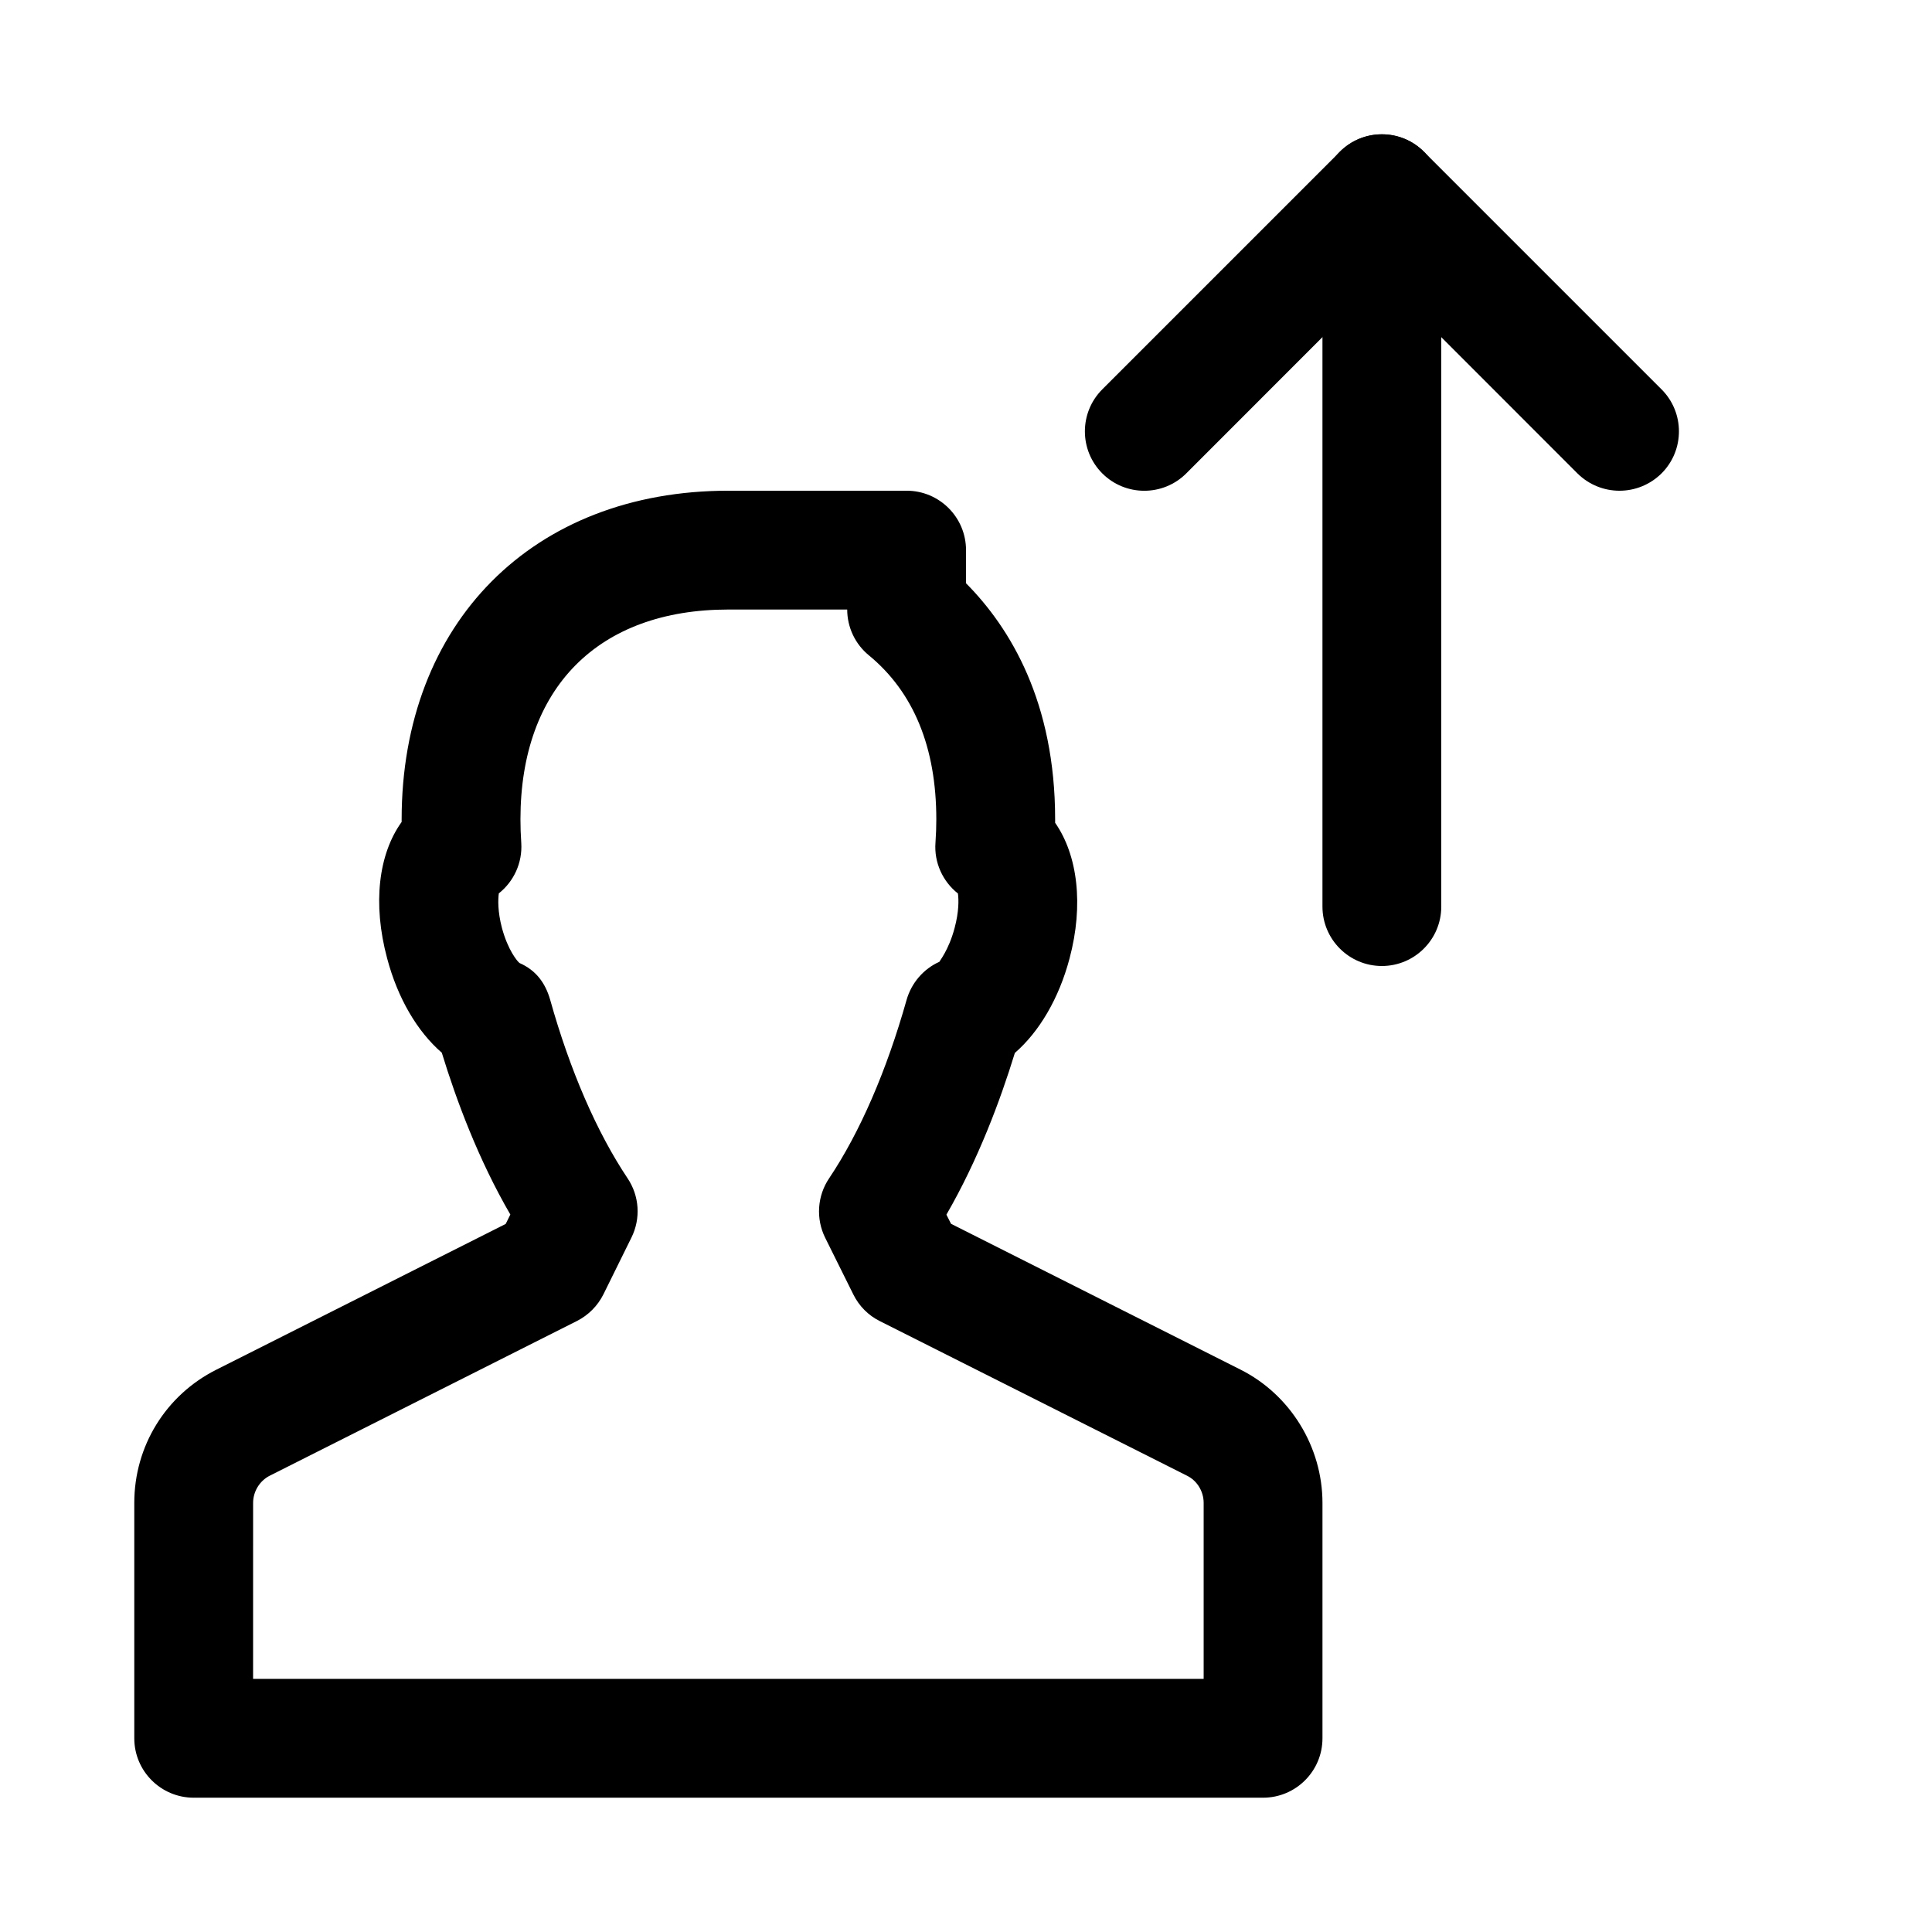
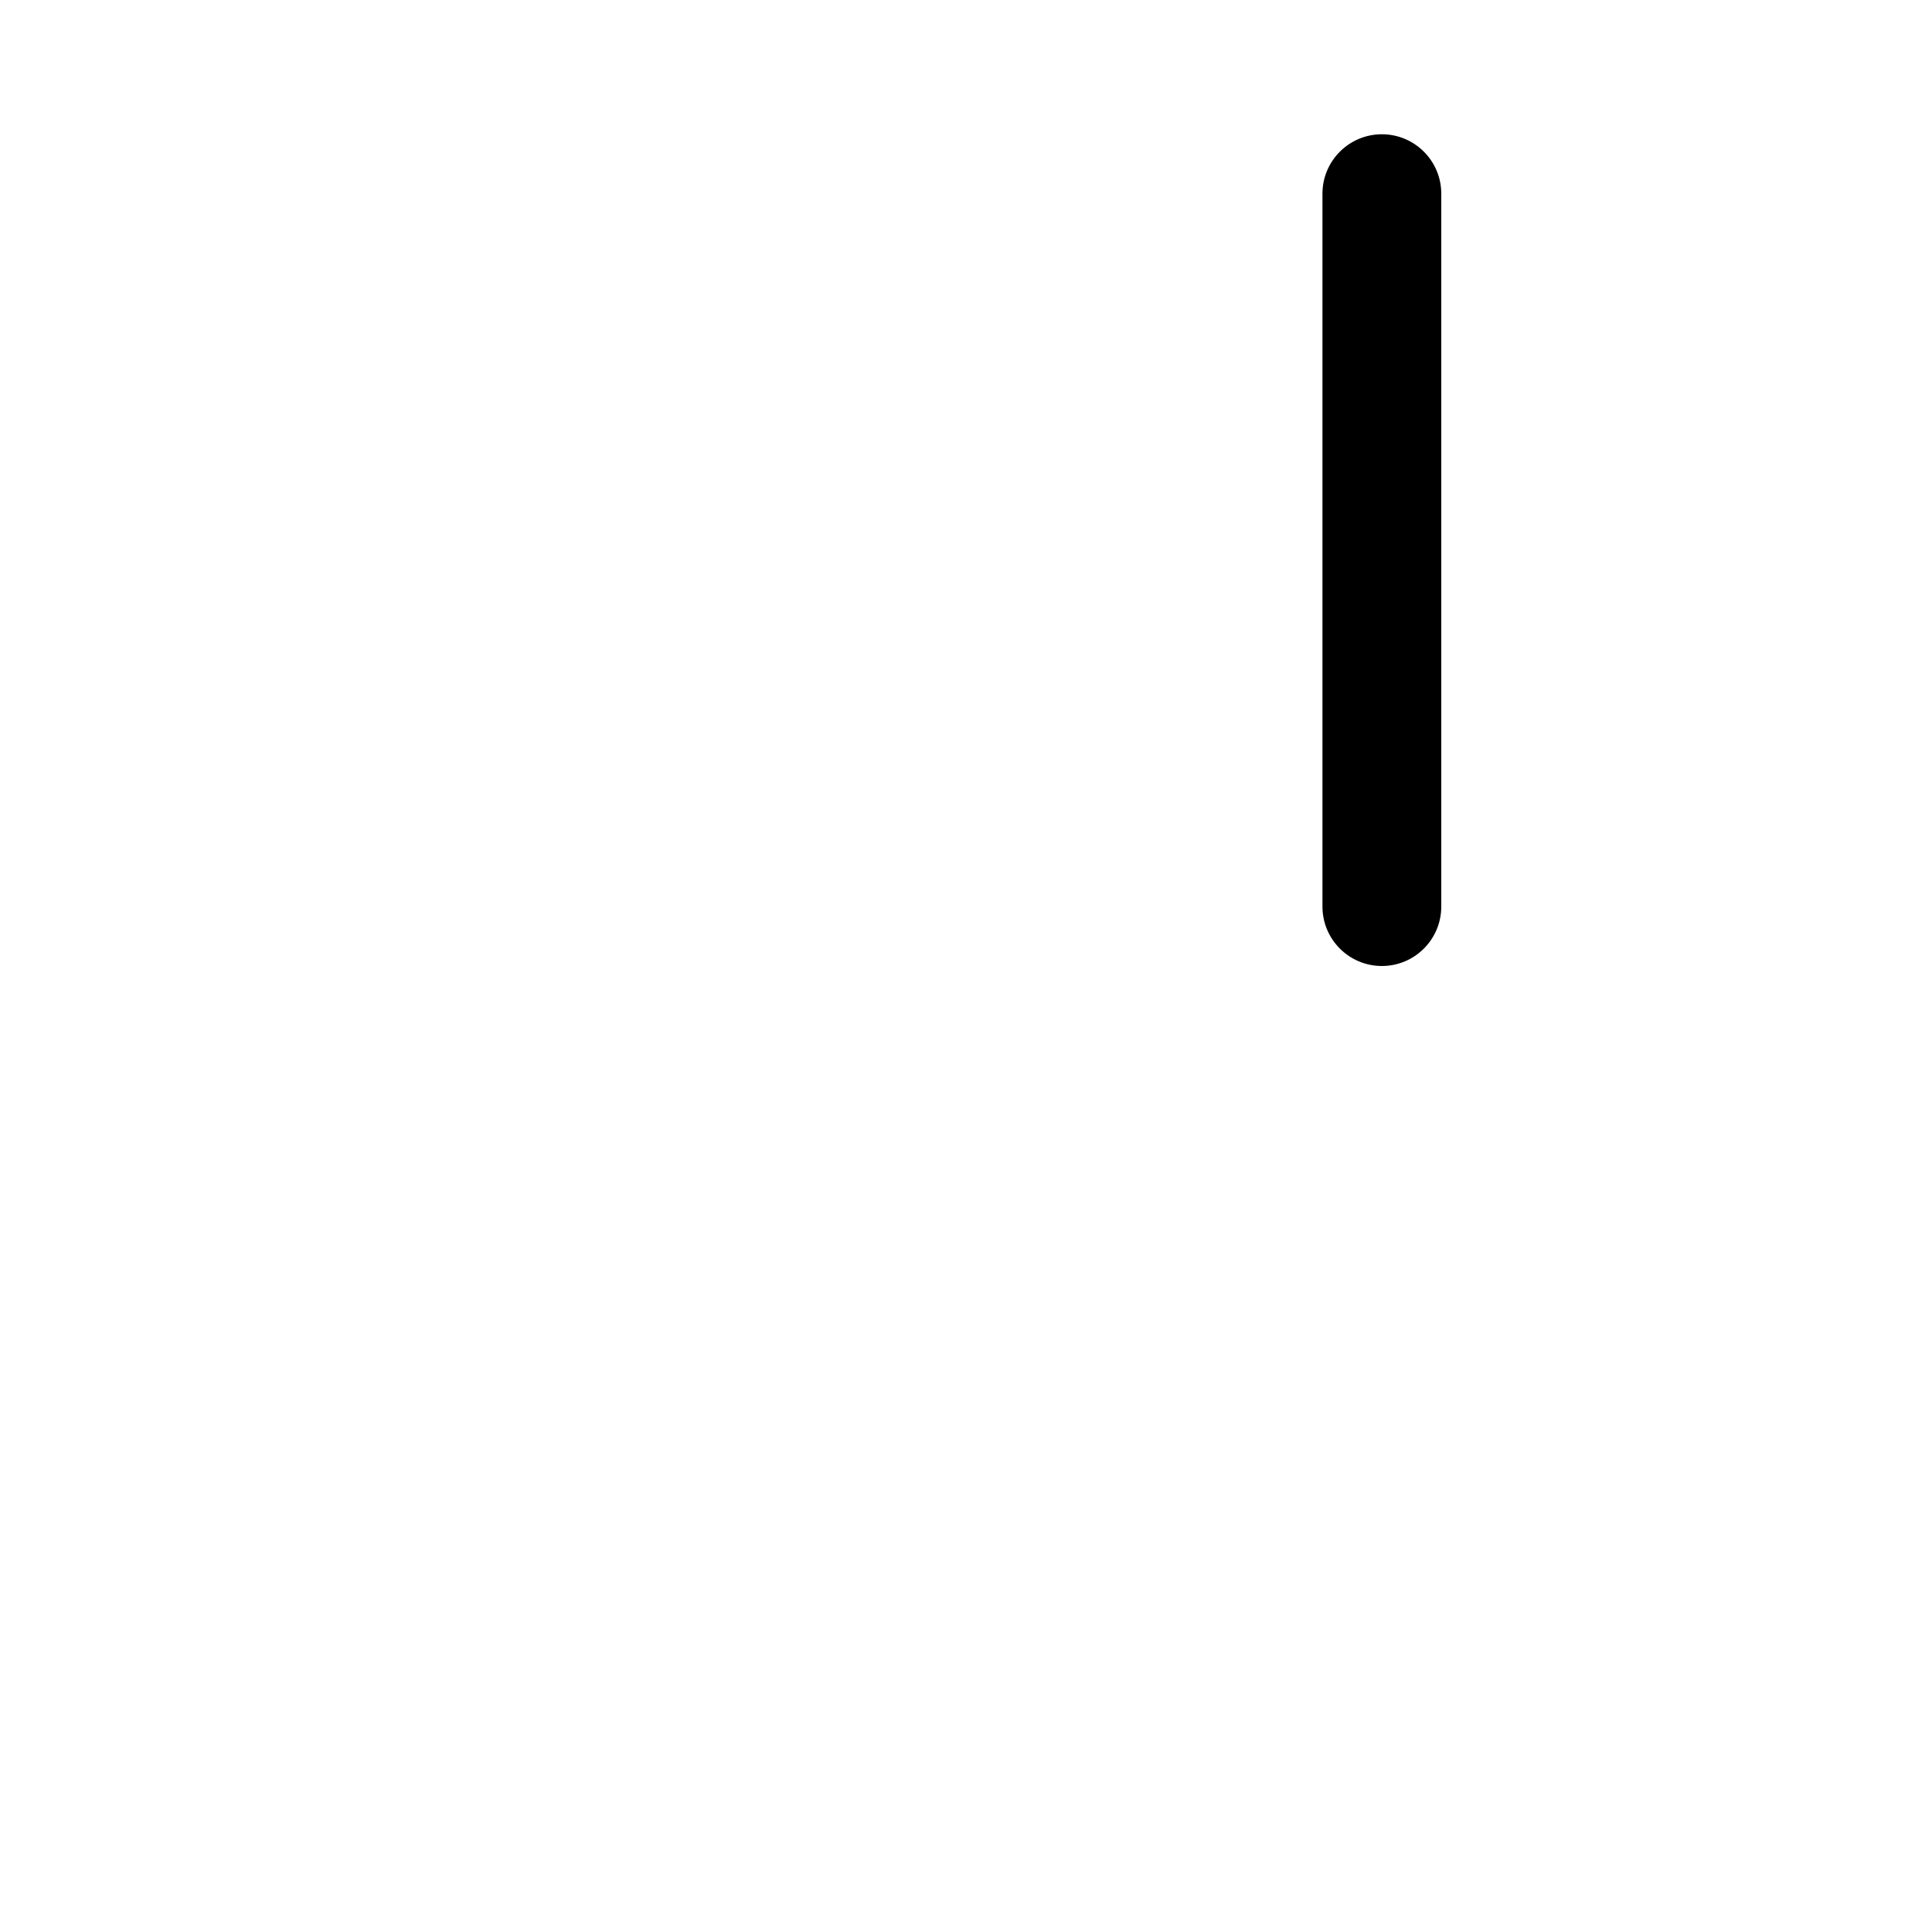
<svg xmlns="http://www.w3.org/2000/svg" fill="#000000" width="800px" height="800px" version="1.1" viewBox="144 144 512 512">
  <g>
-     <path d="m573.18 274.05c-4.031 0-8.062-1.543-11.148-4.598l-51.828-51.859-51.828 51.859c-6.141 6.141-16.121 6.141-22.262 0-6.141-6.141-6.141-16.121 0-22.262l62.977-62.977c6.141-6.141 16.121-6.141 22.262 0l62.977 62.977c6.141 6.141 6.141 16.121 0 22.262-3.09 3.055-7.117 4.598-11.148 4.598z" />
    <path d="m510.21 400c-8.691 0-15.746-7.055-15.746-15.746v-188.93c0-8.688 7.055-15.742 15.746-15.742 8.691 0 15.742 7.055 15.742 15.742v188.93c0 8.691-7.051 15.746-15.742 15.746z" />
-     <path d="m478.72 620.41h-283.39c-8.688 0-15.742-7.051-15.742-15.742v-62.379c0-15.051 8.344-28.559 21.727-35.297l76.703-38.637 1.227-2.488c-8.469-14.578-14.324-30.324-18.164-42.887-6.488-5.606-11.684-14.422-14.484-25-3.906-14.547-2.269-27.648 3.84-36.148v-0.66c0-52.113 34.793-87.129 86.594-87.129h47.23c8.691 0 15.746 7.051 15.746 15.742v8.785c11.809 11.902 23.617 31.551 23.617 62.566v0.914c5.953 8.535 7.621 21.727 3.809 35.992-2.801 10.547-7.996 19.363-14.484 25-3.844 12.531-9.699 28.246-18.137 42.855l1.227 2.426 76.703 38.637c13.227 6.644 21.727 20.5 21.727 35.328v62.379c0 8.691-7.051 15.742-15.742 15.742zm-267.65-31.488h251.91v-46.633c0-3.055-1.73-5.887-4.41-7.211l-81.398-40.965c-3.055-1.512-5.512-4-7.023-7.055l-7.461-15.02c-2.519-5.07-2.109-11.117 1.039-15.777 8.125-12.121 15.211-28.43 20.531-47.293 1.289-4.504 4.473-8.188 8.723-10.109-0.094-0.094 2.426-2.988 4-8.941 1.164-4.344 1.102-7.492 0.879-9.133-4.027-3.18-6.359-8.215-5.949-13.508 0.156-2.172 0.219-4.25 0.219-6.141 0-19.082-6.016-33.723-17.887-43.484-3.617-2.961-5.727-7.43-5.727-12.121h-31.488c-34.512 0-55.105 20.781-55.105 55.605 0 1.953 0.062 4.062 0.219 6.297 0.316 5.258-1.984 10.172-5.953 13.32-0.219 1.637-0.316 4.785 0.82 9.133 1.605 5.953 4.094 8.879 4.66 9.32 4.316 1.891 6.836 5.227 8.125 9.73 5.289 18.863 12.406 35.172 20.5 47.297 3.148 4.66 3.559 10.676 1.039 15.742l-7.43 15.051c-1.512 3.023-3.969 5.512-7.023 7.055l-81.398 40.996c-2.676 1.355-4.406 4.188-4.406 7.211z" />
  </g>
</svg>